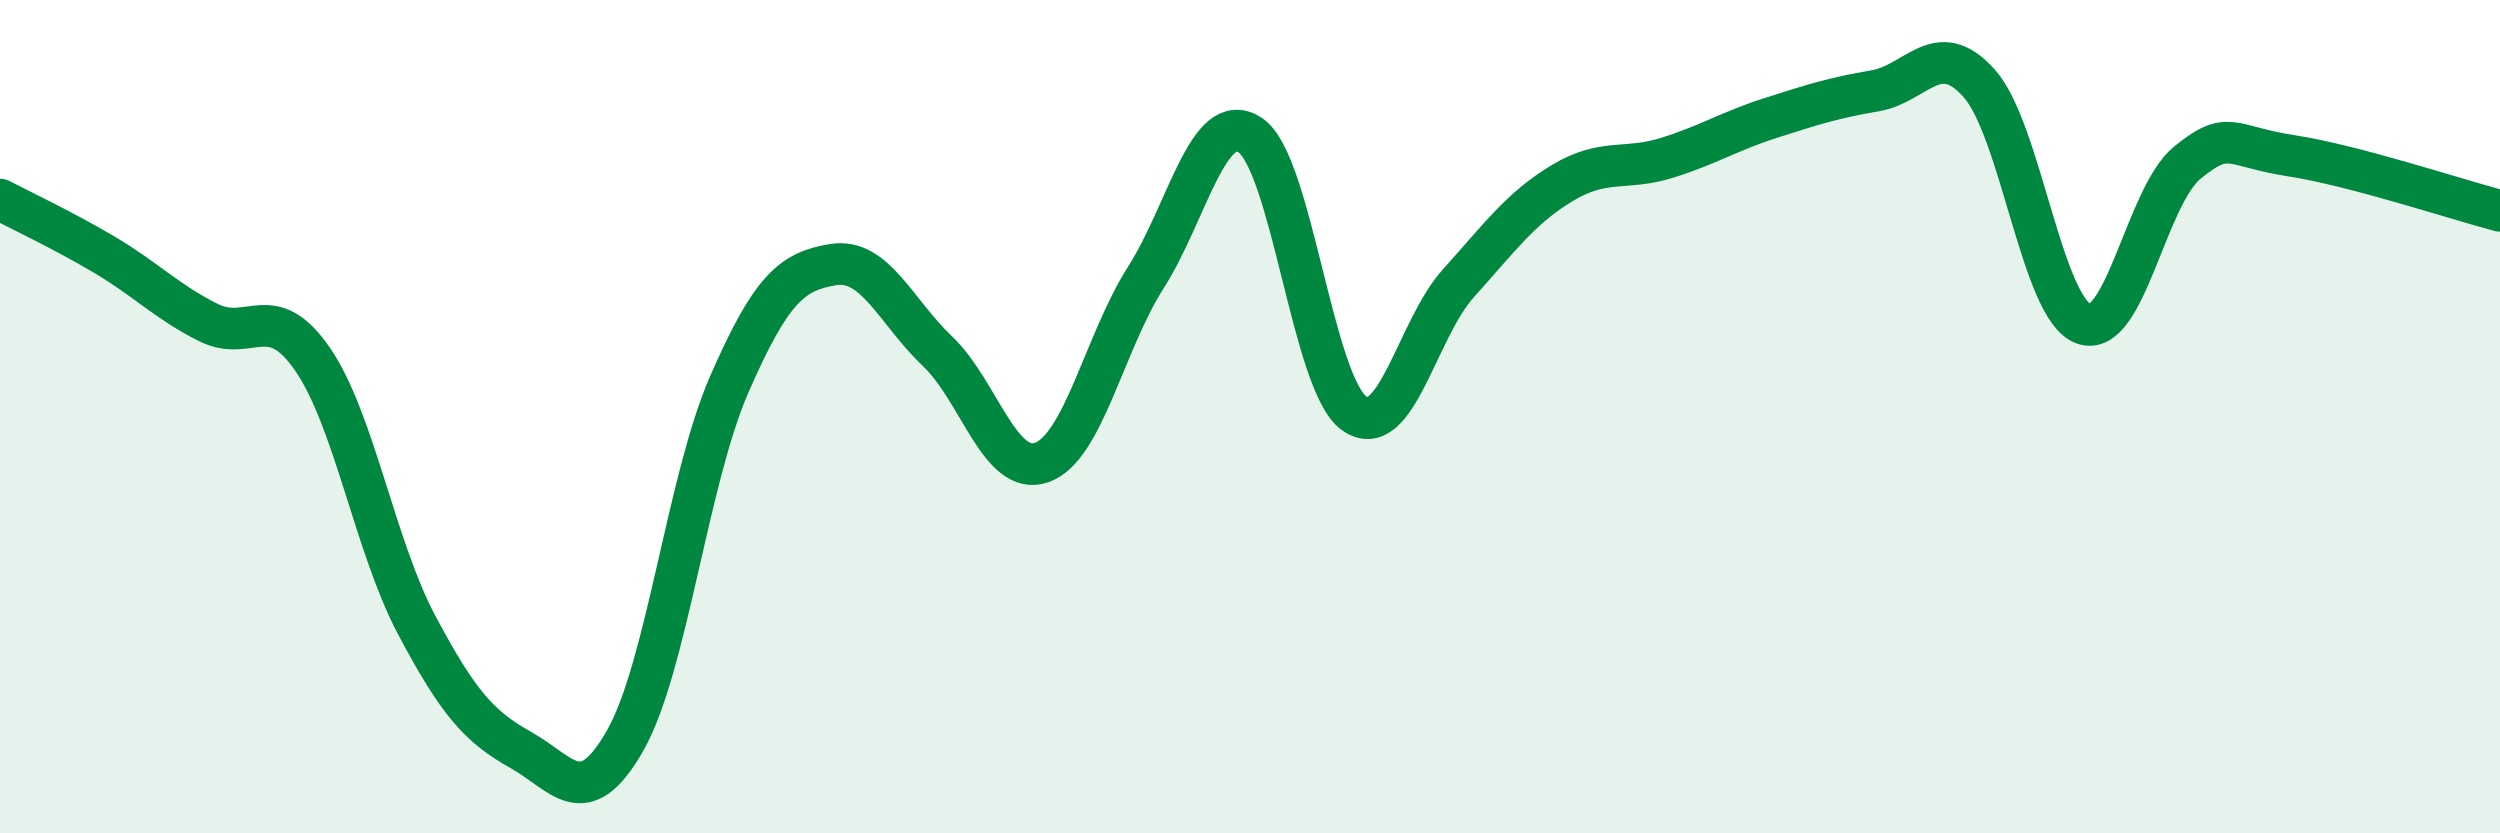
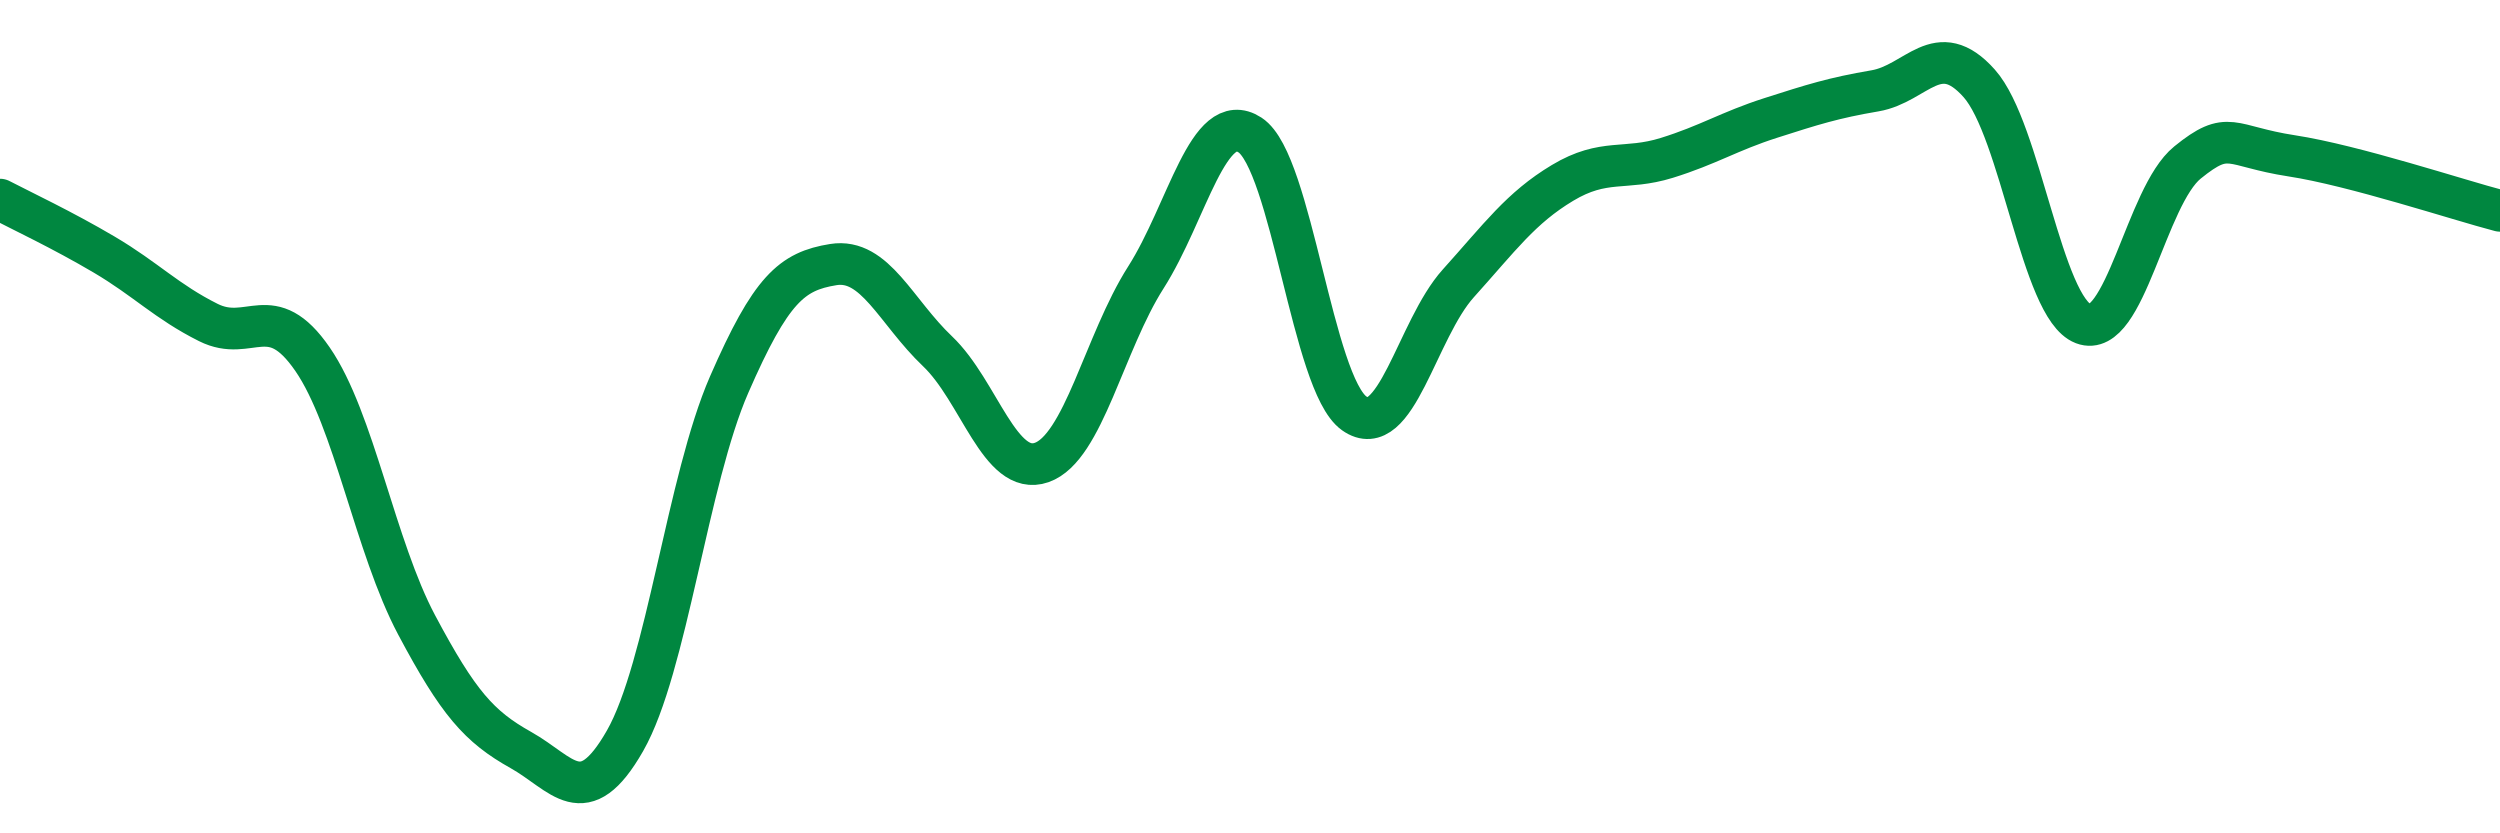
<svg xmlns="http://www.w3.org/2000/svg" width="60" height="20" viewBox="0 0 60 20">
-   <path d="M 0,4.79 C 0.5,5.05 1.5,5.52 2.5,6.11 C 3.5,6.7 4,7.24 5,7.74 C 6,8.24 6.5,7.17 7.5,8.62 C 8.5,10.07 9,13.12 10,15 C 11,16.88 11.5,17.44 12.5,18 C 13.5,18.56 14,19.53 15,17.78 C 16,16.03 16.5,11.52 17.5,9.23 C 18.5,6.94 19,6.51 20,6.35 C 21,6.19 21.5,7.48 22.5,8.43 C 23.5,9.38 24,11.45 25,11.1 C 26,10.75 26.5,8.23 27.5,6.66 C 28.5,5.09 29,2.59 30,3.24 C 31,3.89 31.5,9.21 32.5,9.92 C 33.5,10.63 34,7.91 35,6.8 C 36,5.69 36.5,4.99 37.5,4.39 C 38.5,3.79 39,4.1 40,3.79 C 41,3.48 41.5,3.15 42.5,2.83 C 43.5,2.51 44,2.35 45,2.18 C 46,2.01 46.5,0.88 47.5,2 C 48.5,3.12 49,7.39 50,7.77 C 51,8.15 51.5,4.71 52.5,3.9 C 53.5,3.09 53.5,3.51 55,3.74 C 56.5,3.97 59,4.8 60,5.06L60 20L0 20Z" fill="#008740" opacity="0.1" stroke-linecap="round" stroke-linejoin="round" />
  <path d="M 0,4.79 C 0.5,5.05 1.5,5.52 2.5,6.11 C 3.5,6.7 4,7.24 5,7.74 C 6,8.24 6.5,7.17 7.5,8.62 C 8.5,10.07 9,13.12 10,15 C 11,16.88 11.5,17.44 12.5,18 C 13.5,18.56 14,19.53 15,17.78 C 16,16.03 16.5,11.52 17.5,9.23 C 18.5,6.94 19,6.51 20,6.35 C 21,6.19 21.5,7.48 22.5,8.43 C 23.5,9.38 24,11.45 25,11.1 C 26,10.75 26.5,8.23 27.5,6.66 C 28.5,5.09 29,2.59 30,3.24 C 31,3.89 31.5,9.21 32.5,9.92 C 33.5,10.63 34,7.91 35,6.8 C 36,5.69 36.5,4.99 37.5,4.39 C 38.5,3.79 39,4.1 40,3.79 C 41,3.48 41.5,3.15 42.5,2.83 C 43.5,2.51 44,2.35 45,2.18 C 46,2.01 46.5,0.88 47.5,2 C 48.5,3.12 49,7.39 50,7.77 C 51,8.15 51.5,4.71 52.5,3.9 C 53.5,3.09 53.5,3.51 55,3.74 C 56.5,3.97 59,4.8 60,5.06" stroke="#008740" stroke-width="1" fill="none" stroke-linecap="round" stroke-linejoin="round" />
</svg>